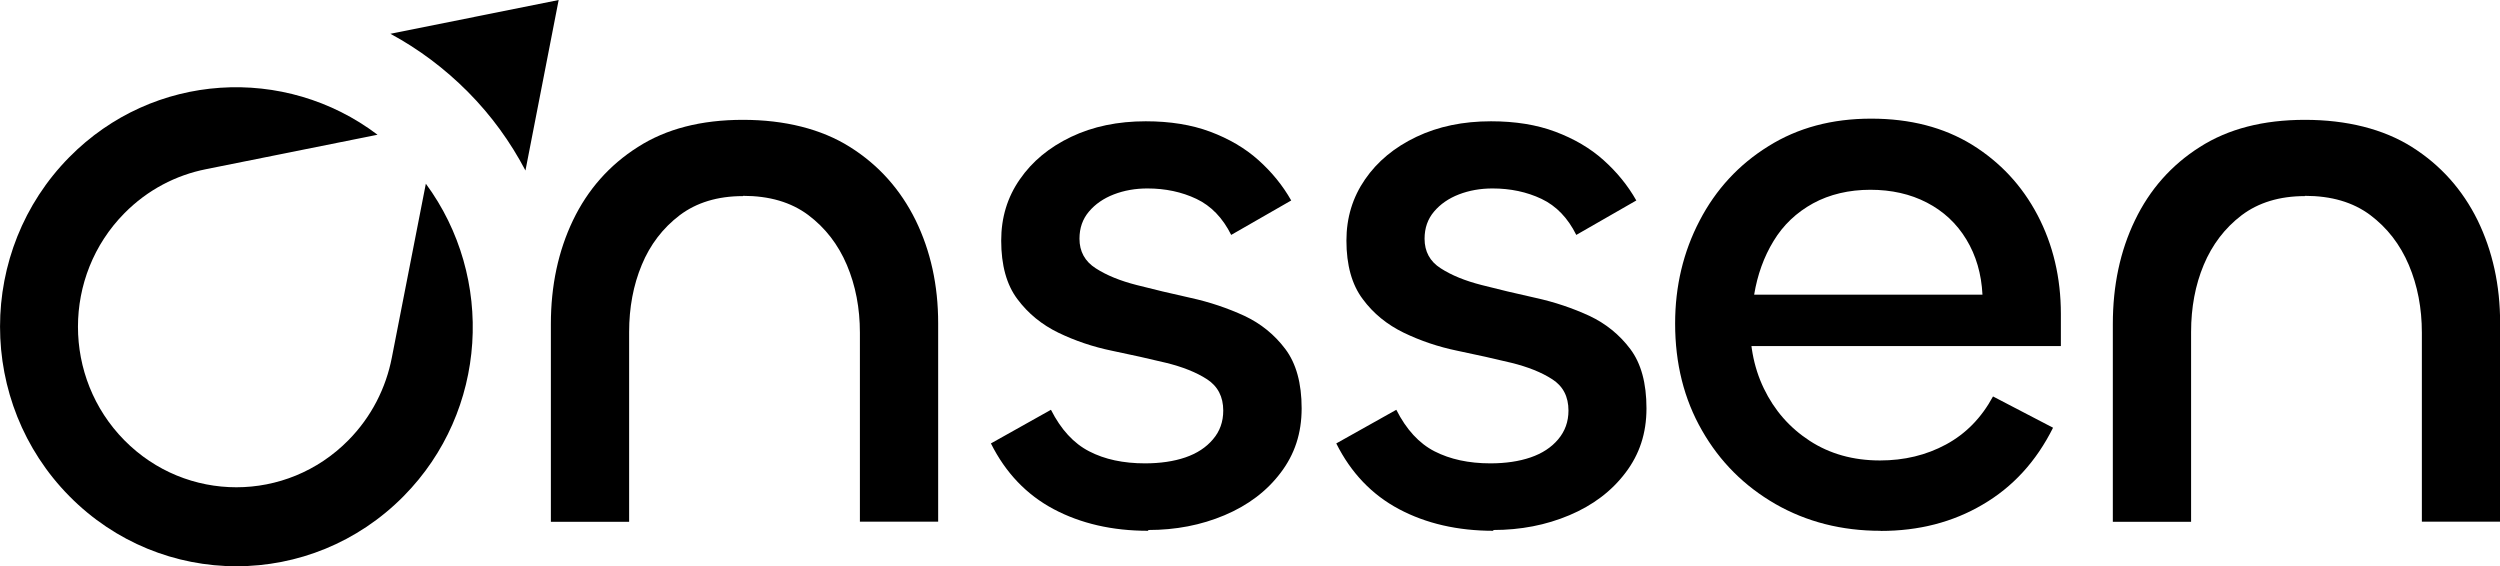
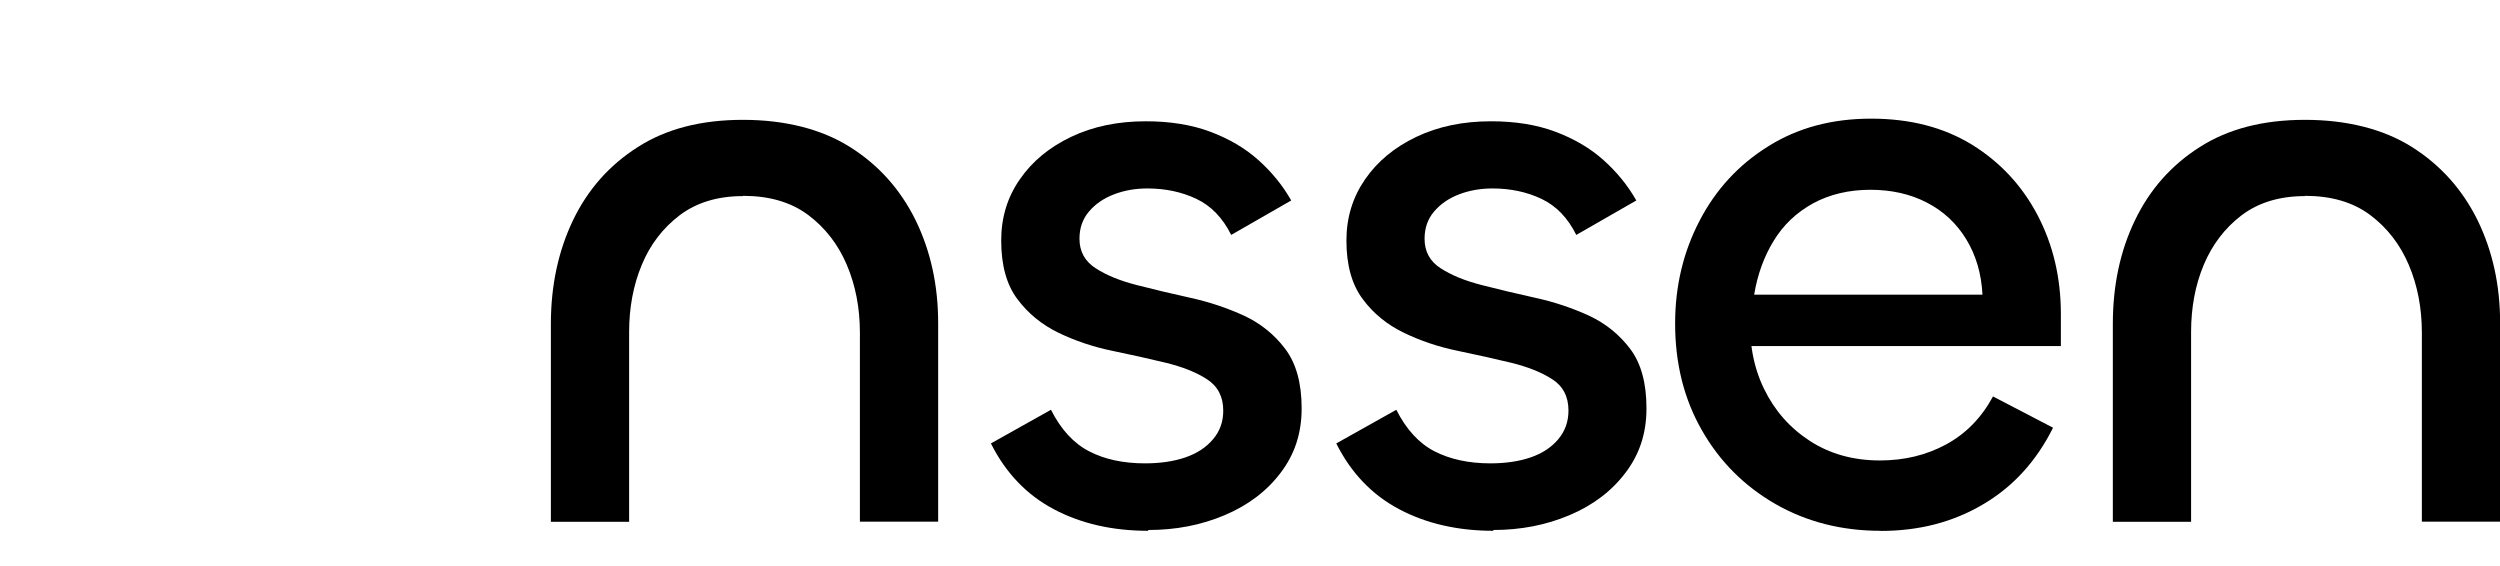
<svg xmlns="http://www.w3.org/2000/svg" width="181" height="41" viewBox="0 0 181 41" fill="none">
  <g clip-path="url(#clip0_52_620)">
    <path d="M53.781 14.198C51.951 14.198 50.424 14.667 49.208 15.584C47.991 16.511 47.067 17.715 46.464 19.177C45.851 20.648 45.549 22.272 45.549 24.04V37.78H39.883V23.457C39.883 20.677 40.42 18.173 41.486 15.947C42.551 13.73 44.116 11.953 46.181 10.644C48.236 9.326 50.773 8.676 53.79 8.676C56.807 8.676 59.466 9.335 61.54 10.644C63.624 11.953 65.198 13.73 66.292 15.947C67.376 18.173 67.923 20.648 67.923 23.39V37.77H62.257V24.088C62.257 22.311 61.946 20.677 61.314 19.186C60.682 17.696 59.749 16.492 58.514 15.565C57.269 14.638 55.704 14.179 53.799 14.179L53.781 14.198Z" fill="black" />
    <path d="M83.123 38.43C80.53 38.43 78.248 37.904 76.287 36.863C74.326 35.821 72.808 34.235 71.742 32.104L76.089 29.668C76.815 31.101 77.739 32.104 78.861 32.678C79.983 33.26 81.331 33.547 82.896 33.547C83.999 33.547 84.98 33.404 85.819 33.117C86.658 32.83 87.328 32.391 87.818 31.808C88.318 31.225 88.563 30.537 88.563 29.725C88.563 28.722 88.167 27.967 87.394 27.461C86.611 26.954 85.621 26.562 84.414 26.266C83.217 25.98 81.916 25.683 80.52 25.397C79.125 25.11 77.833 24.671 76.626 24.088C75.429 23.505 74.439 22.702 73.656 21.651C72.874 20.61 72.487 19.196 72.487 17.418C72.487 15.756 72.93 14.284 73.835 12.985C74.731 11.685 75.966 10.663 77.55 9.908C79.134 9.153 80.935 8.781 82.953 8.781C84.707 8.781 86.262 9.029 87.62 9.536C88.968 10.042 90.137 10.72 91.108 11.59C92.08 12.459 92.872 13.434 93.484 14.514L89.138 17.008C88.525 15.775 87.686 14.905 86.621 14.399C85.555 13.893 84.367 13.644 83.075 13.644C82.198 13.644 81.388 13.787 80.643 14.074C79.898 14.361 79.294 14.781 78.842 15.316C78.38 15.861 78.154 16.511 78.154 17.285C78.154 18.211 78.55 18.928 79.332 19.425C80.115 19.931 81.105 20.333 82.302 20.638C83.5 20.944 84.801 21.259 86.196 21.565C87.592 21.871 88.883 22.311 90.09 22.865C91.288 23.428 92.278 24.231 93.06 25.273C93.843 26.314 94.239 27.747 94.239 29.563C94.239 31.378 93.73 32.897 92.721 34.225C91.712 35.563 90.354 36.586 88.657 37.302C86.96 38.019 85.121 38.372 83.141 38.372L83.123 38.43Z" fill="black" />
    <path d="M108.126 38.43C105.534 38.43 103.252 37.904 101.291 36.863C99.329 35.821 97.811 34.235 96.746 32.104L101.093 29.668C101.819 31.101 102.743 32.104 103.865 32.678C104.987 33.251 106.335 33.547 107.9 33.547C109.003 33.547 109.974 33.404 110.813 33.117C111.653 32.83 112.322 32.391 112.812 31.808C113.303 31.225 113.557 30.537 113.557 29.725C113.557 28.722 113.171 27.967 112.388 27.461C111.605 26.954 110.616 26.562 109.418 26.266C108.221 25.98 106.92 25.683 105.524 25.397C104.129 25.11 102.837 24.671 101.63 24.088C100.433 23.505 99.433 22.702 98.66 21.651C97.877 20.61 97.481 19.196 97.481 17.418C97.481 15.756 97.934 14.284 98.83 12.985C99.725 11.685 100.961 10.663 102.545 9.908C104.129 9.153 105.93 8.781 107.947 8.781C109.701 8.781 111.257 9.029 112.605 9.536C113.953 10.042 115.122 10.72 116.093 11.59C117.065 12.459 117.857 13.434 118.469 14.514L114.123 17.008C113.51 15.775 112.671 14.905 111.606 14.399C110.54 13.893 109.352 13.644 108.06 13.644C107.184 13.644 106.373 13.787 105.628 14.074C104.883 14.361 104.28 14.781 103.827 15.316C103.365 15.861 103.139 16.511 103.139 17.285C103.139 18.211 103.525 18.928 104.308 19.425C105.09 19.931 106.08 20.333 107.278 20.638C108.475 20.944 109.776 21.259 111.172 21.565C112.567 21.871 113.859 22.311 115.066 22.865C116.263 23.428 117.253 24.231 118.036 25.273C118.818 26.314 119.205 27.747 119.205 29.563C119.205 31.378 118.696 32.897 117.687 34.225C116.678 35.563 115.32 36.586 113.623 37.302C111.926 38.019 110.088 38.372 108.108 38.372L108.126 38.43Z" fill="black" />
    <path d="M136.148 38.43C133.329 38.43 130.793 37.78 128.539 36.49C126.286 35.191 124.513 33.423 123.222 31.159C121.92 28.894 121.279 26.314 121.279 23.419C121.279 20.715 121.873 18.231 123.052 15.976C124.23 13.711 125.89 11.915 128.03 10.587C130.161 9.249 132.641 8.59 135.469 8.59C138.298 8.59 140.721 9.22 142.767 10.472C144.804 11.733 146.388 13.425 147.519 15.575C148.641 17.715 149.207 20.104 149.207 22.731V25.053H125.701L126.729 22.731C126.616 24.738 126.936 26.534 127.7 28.12C128.464 29.706 129.567 30.967 131.019 31.913C132.471 32.859 134.168 33.337 136.11 33.337C137.864 33.337 139.458 32.955 140.891 32.181C142.324 31.407 143.455 30.251 144.294 28.703L148.641 30.967C147.425 33.404 145.728 35.258 143.55 36.528C141.381 37.809 138.92 38.439 136.167 38.439L136.148 38.43ZM127.002 21.336H143.531C143.455 19.826 143.069 18.498 142.362 17.333C141.654 16.167 140.702 15.288 139.505 14.667C138.307 14.046 136.94 13.74 135.413 13.74C133.885 13.74 132.471 14.065 131.264 14.724C130.067 15.383 129.105 16.291 128.407 17.447C127.7 18.603 127.238 19.903 127.002 21.326V21.336Z" fill="black" />
    <path d="M166.866 14.198C165.037 14.198 163.51 14.667 162.294 15.584C161.077 16.511 160.163 17.715 159.55 19.177C158.937 20.639 158.635 22.272 158.635 24.04V37.78H152.969V23.457C152.969 20.677 153.497 18.173 154.572 15.947C155.637 13.73 157.202 11.953 159.267 10.644C161.332 9.326 163.859 8.676 166.876 8.676C169.893 8.676 172.552 9.335 174.626 10.644C176.7 11.953 178.284 13.73 179.378 15.947C180.462 18.173 181.009 20.648 181.009 23.39V37.77H175.343V24.088C175.343 22.311 175.032 20.677 174.4 19.186C173.768 17.696 172.835 16.492 171.6 15.565C170.355 14.638 168.79 14.179 166.876 14.179L166.866 14.198Z" fill="black" />
-     <path d="M30.831 13.3L28.37 25.884C27.946 28.082 26.899 30.174 25.221 31.875C20.742 36.413 13.482 36.413 9.004 31.875C4.525 27.336 4.525 19.979 9.004 15.441C10.682 13.74 12.747 12.679 14.916 12.249L27.333 9.755C20.629 4.682 11.097 5.217 5.016 11.38C-1.669 18.154 -1.669 29.142 5.016 35.917C11.7 42.691 22.543 42.691 29.228 35.917C35.319 29.744 35.837 20.094 30.831 13.3Z" fill="black" />
-     <path d="M38.043 12.345L40.447 0L28.266 2.446C30.283 3.535 32.178 4.94 33.885 6.66C35.592 8.38 36.968 10.3 38.043 12.345Z" fill="black" />
  </g>
  <defs>
    <clipPath id="clip0_52_620">
      <rect width="181" height="41" fill="white" />
    </clipPath>
  </defs>
</svg>